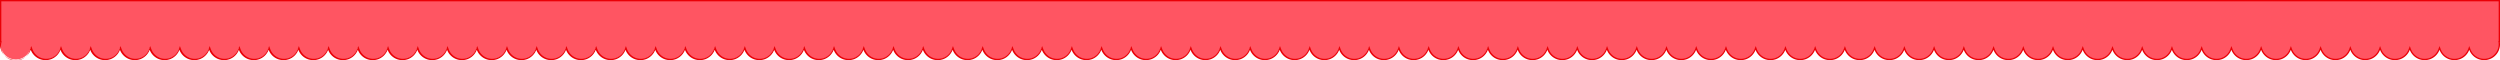
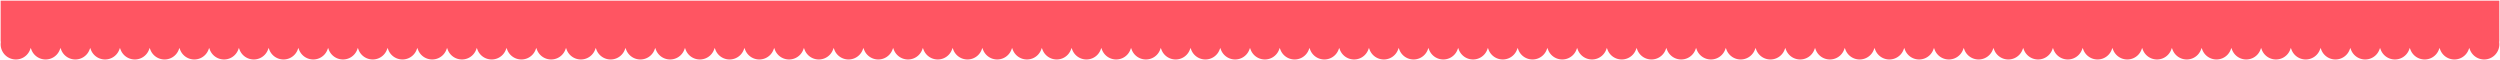
<svg xmlns="http://www.w3.org/2000/svg" viewBox="0 0 3783 91">
  <defs>
    <style>.cls-1{fill:#ff5562;}.cls-2{fill:#e90006;}</style>
  </defs>
  <title>Asset 5</title>
  <g id="Layer_2" data-name="Layer 2">
    <g id="Layer_1-2" data-name="Layer 1">
      <path class="cls-1" d="M3759,90a23.1,23.1,0,0,1-21.56-15l-.94-2.52-.94,2.52a23,23,0,0,1-43.12,0l-.94-2.52-.94,2.52a23,23,0,0,1-43.12,0l-.94-2.52-.94,2.52a23,23,0,0,1-43.12,0l-.94-2.52-.94,2.52a23,23,0,0,1-43.12,0l-.94-2.52-.94,2.52a23,23,0,0,1-43.12,0l-.94-2.52-.94,2.52a23,23,0,0,1-43.12,0l-.94-2.52-.94,2.52a23,23,0,0,1-43.12,0l-.94-2.52-.94,2.52a23,23,0,0,1-43.12,0l-.94-2.52-.94,2.52a23,23,0,0,1-43.12,0l-.94-2.52-.94,2.52a23,23,0,0,1-43.12,0l-.94-2.52-.94,2.52a23,23,0,0,1-43.12,0l-.94-2.52-.94,2.52a23,23,0,0,1-43.12,0l-.94-2.52-.94,2.52a23,23,0,0,1-43.12,0l-.94-2.52-.94,2.52a23,23,0,0,1-43.12,0l-.94-2.52-.94,2.52a23,23,0,0,1-43.12,0l-.94-2.52-.94,2.52a23,23,0,0,1-43.12,0l-.94-2.52-.94,2.52a23,23,0,0,1-43.12,0l-.94-2.52-.94,2.52a23,23,0,0,1-43.12,0l-.94-2.52-.94,2.52a23,23,0,0,1-43.12,0l-.94-2.52-.94,2.52a23,23,0,0,1-43.12,0l-.94-2.52-.94,2.52a23,23,0,0,1-43.12,0l-.94-2.52-.94,2.52a23,23,0,0,1-43.12,0l-.94-2.52-.94,2.52a23,23,0,0,1-43.12,0l-.94-2.52-.94,2.52a23,23,0,0,1-43.12,0l-.94-2.52-.94,2.52a23,23,0,0,1-43.12,0l-.94-2.52-.94,2.52a23,23,0,0,1-43.12,0l-.94-2.52-.94,2.52a23,23,0,0,1-43.12,0l-.94-2.52-.94,2.52a23,23,0,0,1-43.12,0l-.94-2.52-.94,2.52a23,23,0,0,1-43.12,0l-.94-2.52-.94,2.52a23,23,0,0,1-43.12,0l-.94-2.52-.94,2.52a23,23,0,0,1-43.12,0l-.94-2.52-.94,2.52a23,23,0,0,1-43.12,0l-.94-2.52-.94,2.52a23,23,0,0,1-43.12,0l-.94-2.52-.94,2.52a23,23,0,0,1-43.12,0l-.94-2.52-.94,2.52a23,23,0,0,1-43.12,0l-.94-2.52-.94,2.52a23,23,0,0,1-43.12,0l-.94-2.52-.94,2.52a23,23,0,0,1-43.12,0l-.94-2.52-.94,2.52a23,23,0,0,1-43.12,0l-.94-2.52-.94,2.52a23,23,0,0,1-43.12,0l-.94-2.52-.94,2.52a23,23,0,0,1-43.12,0l-.94-2.52-.94,2.52a23,23,0,0,1-43.12,0l-.94-2.52-.94,2.52a23,23,0,0,1-43.12,0l-.94-2.52-.94,2.52a23,23,0,0,1-43.12,0l-.94-2.52-.94,2.52a23,23,0,0,1-43.12,0l-.94-2.52-.94,2.52a23,23,0,0,1-43.12,0l-.94-2.52-.94,2.52a23,23,0,0,1-43.12,0l-.94-2.52-.94,2.52a23,23,0,0,1-43.12,0l-.94-2.52-.94,2.52a23,23,0,0,1-43.12,0l-.94-2.52-.94,2.52a23,23,0,0,1-43.12,0l-.94-2.52-.94,2.52a23,23,0,0,1-43.12,0l-.94-2.52-.94,2.52a23,23,0,0,1-43.12,0l-.94-2.52-.94,2.52a23,23,0,0,1-43.12,0l-.94-2.52-.94,2.52a23,23,0,0,1-43.12,0l-.94-2.52-.94,2.52a23,23,0,0,1-43.12,0l-.94-2.52-.94,2.52a23,23,0,0,1-43.12,0l-.94-2.52-.94,2.52a23,23,0,0,1-43.12,0l-.94-2.52-.94,2.52a23,23,0,0,1-43.12,0l-.94-2.52-.94,2.52a23,23,0,0,1-43.12,0l-.94-2.52-.94,2.52a23,23,0,0,1-43.12,0l-.94-2.52-.94,2.52a23,23,0,0,1-43.12,0l-.94-2.52-.94,2.52a23,23,0,0,1-43.12,0l-.94-2.52L990.56,75a23,23,0,0,1-43.12,0l-.94-2.52L945.56,75a23,23,0,0,1-43.12,0l-.94-2.52L900.56,75a23,23,0,0,1-43.12,0l-.94-2.52L855.56,75a23,23,0,0,1-43.12,0l-.94-2.52L810.56,75a23,23,0,0,1-43.12,0l-.94-2.52L765.56,75a23,23,0,0,1-43.12,0l-.94-2.52L720.56,75a23,23,0,0,1-43.12,0l-.94-2.52L675.56,75a23,23,0,0,1-43.12,0l-.94-2.52L630.56,75a23,23,0,0,1-43.12,0l-.94-2.52L585.56,75a23,23,0,0,1-43.12,0l-.94-2.52L540.56,75a23,23,0,0,1-43.12,0l-.94-2.52L495.56,75a23,23,0,0,1-43.12,0l-.94-2.52L450.56,75a23,23,0,0,1-43.12,0l-.94-2.52L405.56,75a23,23,0,0,1-43.12,0l-.94-2.52L360.56,75a23,23,0,0,1-43.12,0l-.94-2.52L315.56,75a23,23,0,0,1-43.12,0l-.94-2.52L270.56,75a23,23,0,0,1-43.12,0l-.94-2.52L225.56,75a23,23,0,0,1-43.12,0l-.94-2.52L180.56,75a23,23,0,0,1-43.12,0l-.94-2.52L135.56,75a23,23,0,0,1-43.12,0l-.94-2.52L90.56,75a23,23,0,0,1-43.12,0l-.94-2.52L45.56,75A23,23,0,0,1,1,67a23.24,23.24,0,0,1,.19-2.88L1.33,63H1V1H3782V63h-.33l.14,1.12A23.33,23.33,0,0,1,3782,67,23,23,0,0,1,3759,90Z" />
-       <path class="cls-2" d="M3781,2V62h-.46l.28,2.25a22,22,0,0,1-42.45,10.42l-1.87-5-1.87,5a22,22,0,0,1-41.25,0l-1.87-5-1.87,5a22,22,0,0,1-41.25,0l-1.87-5-1.87,5a22,22,0,0,1-41.25,0l-1.87-5-1.87,5a22,22,0,0,1-41.25,0l-1.87-5-1.87,5a22,22,0,0,1-41.25,0l-1.87-5-1.87,5a22,22,0,0,1-41.25,0l-1.87-5-1.87,5a22,22,0,0,1-41.25,0l-1.87-5-1.87,5a22,22,0,0,1-41.25,0l-1.87-5-1.87,5a22,22,0,0,1-41.25,0l-1.87-5-1.87,5a22,22,0,0,1-41.25,0l-1.87-5-1.87,5a22,22,0,0,1-41.25,0l-1.87-5-1.87,5a22,22,0,0,1-41.25,0l-1.87-5-1.87,5a22,22,0,0,1-41.25,0l-1.87-5-1.87,5a22,22,0,0,1-41.25,0l-1.87-5-1.87,5a22,22,0,0,1-41.25,0l-1.87-5-1.87,5a22,22,0,0,1-41.25,0l-1.87-5-1.87,5a22,22,0,0,1-41.25,0l-1.87-5-1.87,5a22,22,0,0,1-41.25,0l-1.87-5-1.87,5a22,22,0,0,1-41.25,0l-1.87-5-1.87,5a22,22,0,0,1-41.25,0l-1.87-5-1.87,5a22,22,0,0,1-41.25,0l-1.87-5-1.87,5a22,22,0,0,1-41.25,0l-1.87-5-1.87,5a22,22,0,0,1-41.25,0l-1.87-5-1.87,5a22,22,0,0,1-41.25,0l-1.87-5-1.87,5a22,22,0,0,1-41.25,0l-1.87-5-1.87,5a22,22,0,0,1-41.25,0l-1.87-5-1.87,5a22,22,0,0,1-41.25,0l-1.87-5-1.87,5a22,22,0,0,1-41.25,0l-1.87-5-1.87,5a22,22,0,0,1-41.25,0l-1.87-5-1.87,5a22,22,0,0,1-41.25,0l-1.87-5-1.87,5a22,22,0,0,1-41.25,0l-1.87-5-1.87,5a22,22,0,0,1-41.25,0l-1.87-5-1.87,5a22,22,0,0,1-41.25,0l-1.87-5-1.87,5a22,22,0,0,1-41.25,0l-1.87-5-1.87,5a22,22,0,0,1-41.25,0l-1.87-5-1.87,5a22,22,0,0,1-41.25,0l-1.87-5-1.87,5a22,22,0,0,1-41.25,0l-1.87-5-1.87,5a22,22,0,0,1-41.25,0l-1.87-5-1.87,5a22,22,0,0,1-41.25,0l-1.87-5-1.87,5a22,22,0,0,1-41.25,0l-1.87-5-1.87,5a22,22,0,0,1-41.25,0l-1.87-5-1.87,5a22,22,0,0,1-41.25,0l-1.87-5-1.87,5a22,22,0,0,1-41.25,0l-1.87-5-1.87,5a22,22,0,0,1-41.25,0l-1.87-5-1.87,5a22,22,0,0,1-41.25,0l-1.87-5-1.87,5a22,22,0,0,1-41.25,0l-1.87-5-1.87,5a22,22,0,0,1-41.25,0l-1.87-5-1.87,5a22,22,0,0,1-41.25,0l-1.87-5-1.87,5a22,22,0,0,1-41.25,0l-1.87-5-1.87,5a22,22,0,0,1-41.25,0l-1.87-5-1.87,5a22,22,0,0,1-41.25,0l-1.87-5-1.87,5a22,22,0,0,1-41.25,0l-1.87-5-1.87,5a22,22,0,0,1-41.25,0l-1.87-5-1.87,5a22,22,0,0,1-41.25,0l-1.87-5-1.87,5a22,22,0,0,1-41.25,0l-1.87-5-1.87,5a22,22,0,0,1-41.25,0l-1.87-5-1.87,5a22,22,0,0,1-41.25,0l-1.87-5-1.87,5a22,22,0,0,1-41.25,0l-1.87-5-1.87,5a22,22,0,0,1-41.25,0l-1.87-5-1.87,5a22,22,0,0,1-41.25,0l-1.87-5-1.87,5a22,22,0,0,1-41.25,0l-1.87-5-1.87,5a22,22,0,0,1-41.25,0l-1.87-5-1.87,5a22,22,0,0,1-41.25,0l-1.87-5-1.87,5a22,22,0,0,1-41.25,0l-1.87-5-1.87,5a22,22,0,0,1-41.25,0l-1.87-5-1.87,5a22,22,0,0,1-41.25,0l-1.87-5-1.87,5a22,22,0,0,1-41.25,0l-1.87-5-1.87,5a22,22,0,0,1-41.25,0l-1.87-5-1.87,5a22,22,0,0,1-41.25,0l-1.87-5-1.87,5a22,22,0,0,1-41.25,0l-1.87-5-1.87,5a22,22,0,0,1-41.25,0l-1.87-5-1.87,5a22,22,0,0,1-41.25,0l-1.87-5-1.87,5a22,22,0,0,1-41.25,0l-1.87-5-1.87,5a22,22,0,0,1-41.25,0l-1.87-5-1.87,5a22,22,0,0,1-41.25,0l-1.87-5-1.87,5a22,22,0,0,1-41.25,0l-1.87-5-1.87,5a22,22,0,0,1-41.25,0l-1.87-5-1.87,5a22,22,0,0,1-41.25,0l-1.87-5-1.87,5a22,22,0,0,1-41.25,0l-1.87-5-1.87,5a22,22,0,0,1-41.25,0l-1.87-5-1.87,5a22,22,0,0,1-41.25,0l-1.87-5-1.87,5a22,22,0,0,1-41.25,0l-1.87-5-1.87,5A22,22,0,0,1,2.18,64.25L2.46,62H2V2H3781m2-2H0V64H.19A24,24,0,0,0,46.5,75.36a24,24,0,0,0,45,0,24,24,0,0,0,45,0,24,24,0,0,0,45,0,24,24,0,0,0,45,0,24,24,0,0,0,45,0,24,24,0,0,0,45,0,24,24,0,0,0,45,0,24,24,0,0,0,45,0,24,24,0,0,0,45,0,24,24,0,0,0,45,0,24,24,0,0,0,45,0,24,24,0,0,0,45,0,24,24,0,0,0,45,0,24,24,0,0,0,45,0,24,24,0,0,0,45,0,24,24,0,0,0,45,0,24,24,0,0,0,45,0,24,24,0,0,0,45,0,24,24,0,0,0,45,0,24,24,0,0,0,45,0,24,24,0,0,0,45,0,24,24,0,0,0,45,0,24,24,0,0,0,45,0,24,24,0,0,0,45,0,24,24,0,0,0,45,0,24,24,0,0,0,45,0,24,24,0,0,0,45,0,24,24,0,0,0,45,0,24,24,0,0,0,45,0,24,24,0,0,0,45,0,24,24,0,0,0,45,0,24,24,0,0,0,45,0,24,24,0,0,0,45,0,24,24,0,0,0,45,0,24,24,0,0,0,45,0,24,24,0,0,0,45,0,24,24,0,0,0,45,0,24,24,0,0,0,45,0,24,24,0,0,0,45,0,24,24,0,0,0,45,0,24,24,0,0,0,45,0,24,24,0,0,0,45,0,24,24,0,0,0,45,0,24,24,0,0,0,45,0,24,24,0,0,0,45,0,24,24,0,0,0,45,0,24,24,0,0,0,45,0,24,24,0,0,0,45,0,24,24,0,0,0,45,0,24,24,0,0,0,45,0,24,24,0,0,0,45,0,24,24,0,0,0,45,0,24,24,0,0,0,45,0,24,24,0,0,0,45,0,24,24,0,0,0,45,0,24,24,0,0,0,45,0,24,24,0,0,0,45,0,24,24,0,0,0,45,0,24,24,0,0,0,45,0,24,24,0,0,0,45,0,24,24,0,0,0,45,0,24,24,0,0,0,45,0,24,24,0,0,0,45,0,24,24,0,0,0,45,0,24,24,0,0,0,45,0,24,24,0,0,0,45,0,24,24,0,0,0,45,0,24,24,0,0,0,45,0,24,24,0,0,0,45,0,24,24,0,0,0,45,0,24,24,0,0,0,45,0,24,24,0,0,0,45,0,24,24,0,0,0,45,0,24,24,0,0,0,45,0,24,24,0,0,0,45,0,24,24,0,0,0,45,0,24,24,0,0,0,45,0,24,24,0,0,0,45,0,24,24,0,0,0,45,0,24,24,0,0,0,45,0,24,24,0,0,0,45,0,24,24,0,0,0,45,0A24,24,0,0,0,3782.81,64h.19V0Z" />
    </g>
  </g>
</svg>